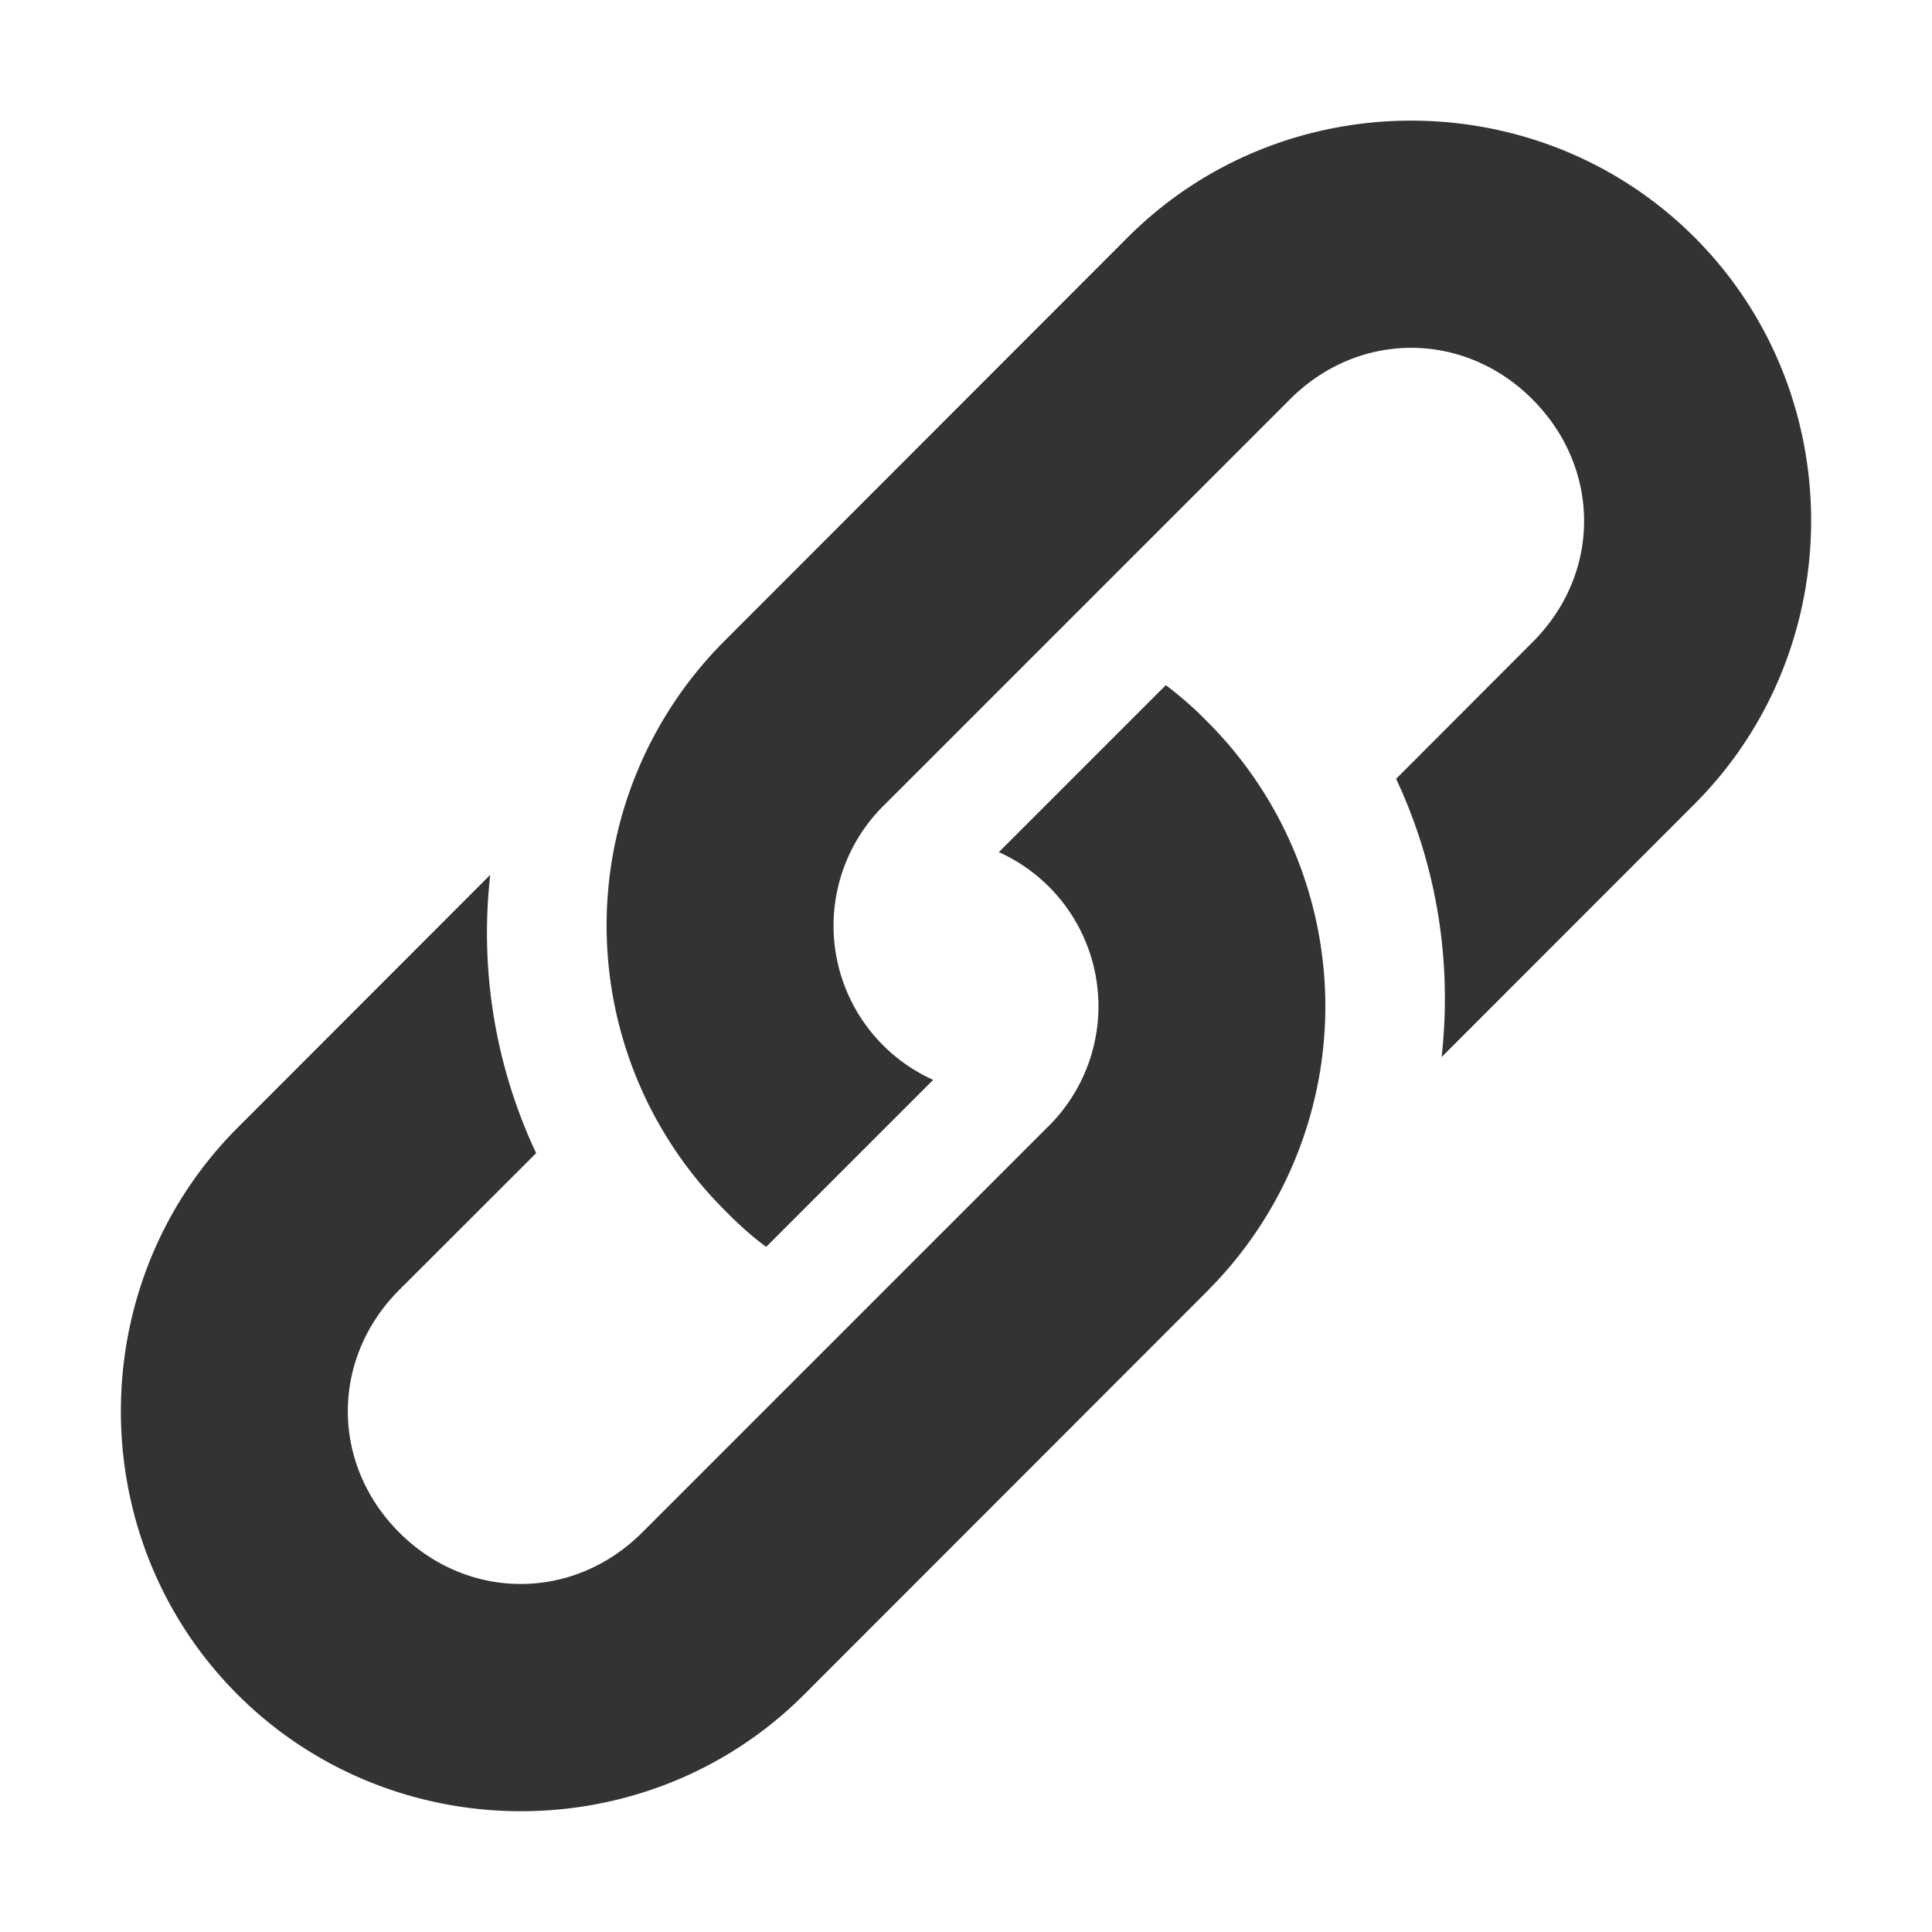
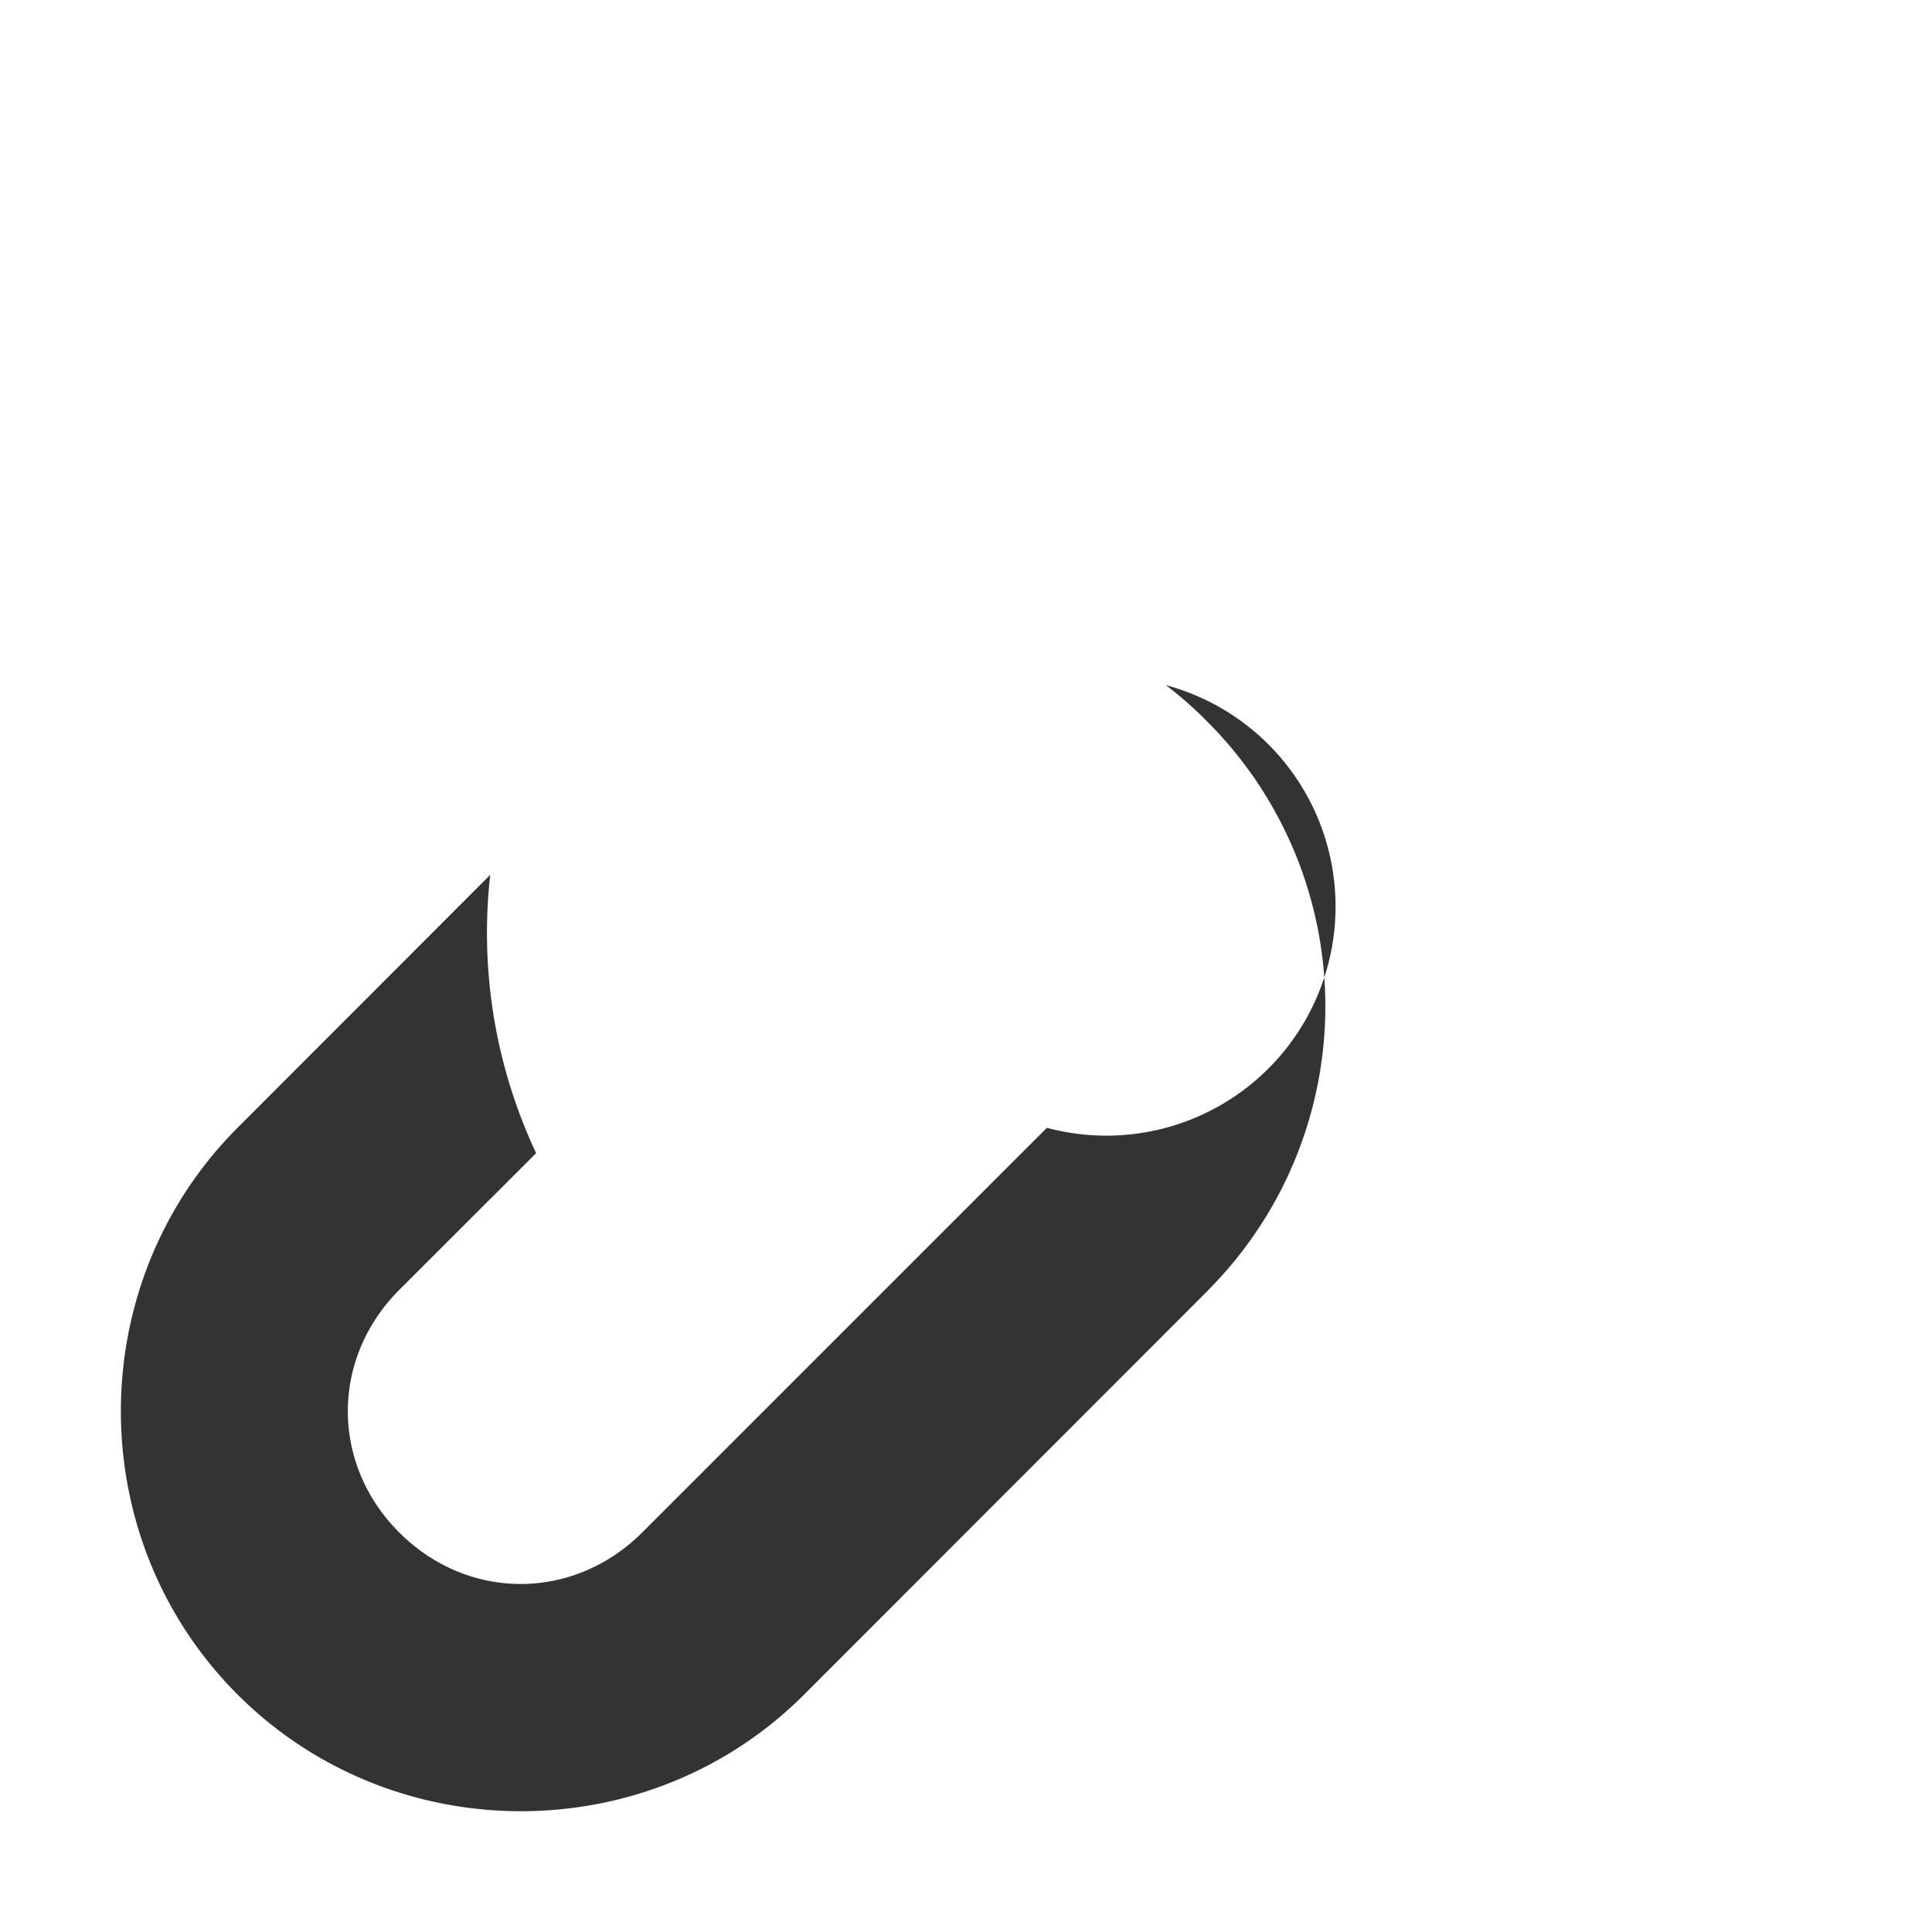
<svg xmlns="http://www.w3.org/2000/svg" xmlns:ns1="http://www.inkscape.org/namespaces/inkscape" xmlns:ns2="http://sodipodi.sourceforge.net/DTD/sodipodi-0.dtd" ns1:export-ydpi="384" ns1:export-xdpi="384" ns1:export-filename="C:\DEV\src\Android\Nextcloud\greySharedIndicator\res\drawable-xxxhdpi\shared_via_link.png" ns1:version="1.0 (4035a4fb49, 2020-05-01)" ns2:docname="shared_via_link.svg" id="svg8" version="1.1" width="16" height="16">
  <defs id="defs12" />
  <ns2:namedview ns1:document-rotation="0" ns1:current-layer="g6" ns1:window-maximized="1" ns1:window-y="0" ns1:window-x="0" ns1:cy="8.0173062" ns1:cx="5.9813853" ns1:zoom="41.7193" showgrid="false" id="namedview10" ns1:window-height="1141" ns1:window-width="1920" ns1:pageshadow="2" ns1:pageopacity="0" guidetolerance="10" gridtolerance="10" objecttolerance="10" borderopacity="1" bordercolor="#666666" pagecolor="#ffffff" />
  <g style="fill:#000000;fill-opacity:1;stroke:#ffffff;stroke-opacity:1;stroke-width:0.2;stroke-miterlimit:4;stroke-dasharray:none;opacity:0.8" id="g6" color="#000">
-     <path id="path2" d="M5.99 5.318a3.332 3.332 0 0 0 0 4.693c.116.118.226.22.355.315l1.383-1.383A1.4 1.4 0 0 1 7.33 6.66l3.352-3.352c.568-.57 1.442-.57 2.01 0s.57 1.442 0 2.01l-1.13 1.132c.34.725.464 1.518.377 2.304l2.094-2.095c1.288-1.29 1.288-3.406 0-4.694s-3.405-1.288-4.693 0L5.99 5.318z" style="block-progression:tb;text-transform:none;text-indent:0;fill:#000000;fill-opacity:1;stroke:none;stroke-opacity:1;stroke-width:0;stroke-miterlimit:4;stroke-dasharray:none" />
-     <path id="path4" d="M10.01 10.68a3.332 3.332 0 0 0 0-4.692 3.126 3.126 0 0 0-.355-.314L8.272 7.057A1.4 1.4 0 0 1 8.67 9.34l-3.35 3.35c-.57.57-1.444.57-2.013.002s-.568-1.442 0-2.01L4.44 9.55a4.288 4.288 0 0 1-.38-2.305L1.967 9.34c-1.288 1.29-1.288 3.405 0 4.693s3.405 1.29 4.693 0l3.35-3.352z" style="block-progression:tb;text-transform:none;text-indent:0;fill:#000000;fill-opacity:1;stroke:none;stroke-opacity:1;stroke-width:0.2;stroke-miterlimit:4;stroke-dasharray:none" />
+     <path id="path4" d="M10.01 10.68a3.332 3.332 0 0 0 0-4.692 3.126 3.126 0 0 0-.355-.314A1.4 1.4 0 0 1 8.67 9.34l-3.35 3.35c-.57.57-1.444.57-2.013.002s-.568-1.442 0-2.01L4.44 9.55a4.288 4.288 0 0 1-.38-2.305L1.967 9.34c-1.288 1.29-1.288 3.405 0 4.693s3.405 1.29 4.693 0l3.35-3.352z" style="block-progression:tb;text-transform:none;text-indent:0;fill:#000000;fill-opacity:1;stroke:none;stroke-opacity:1;stroke-width:0.2;stroke-miterlimit:4;stroke-dasharray:none" />
  </g>
</svg>